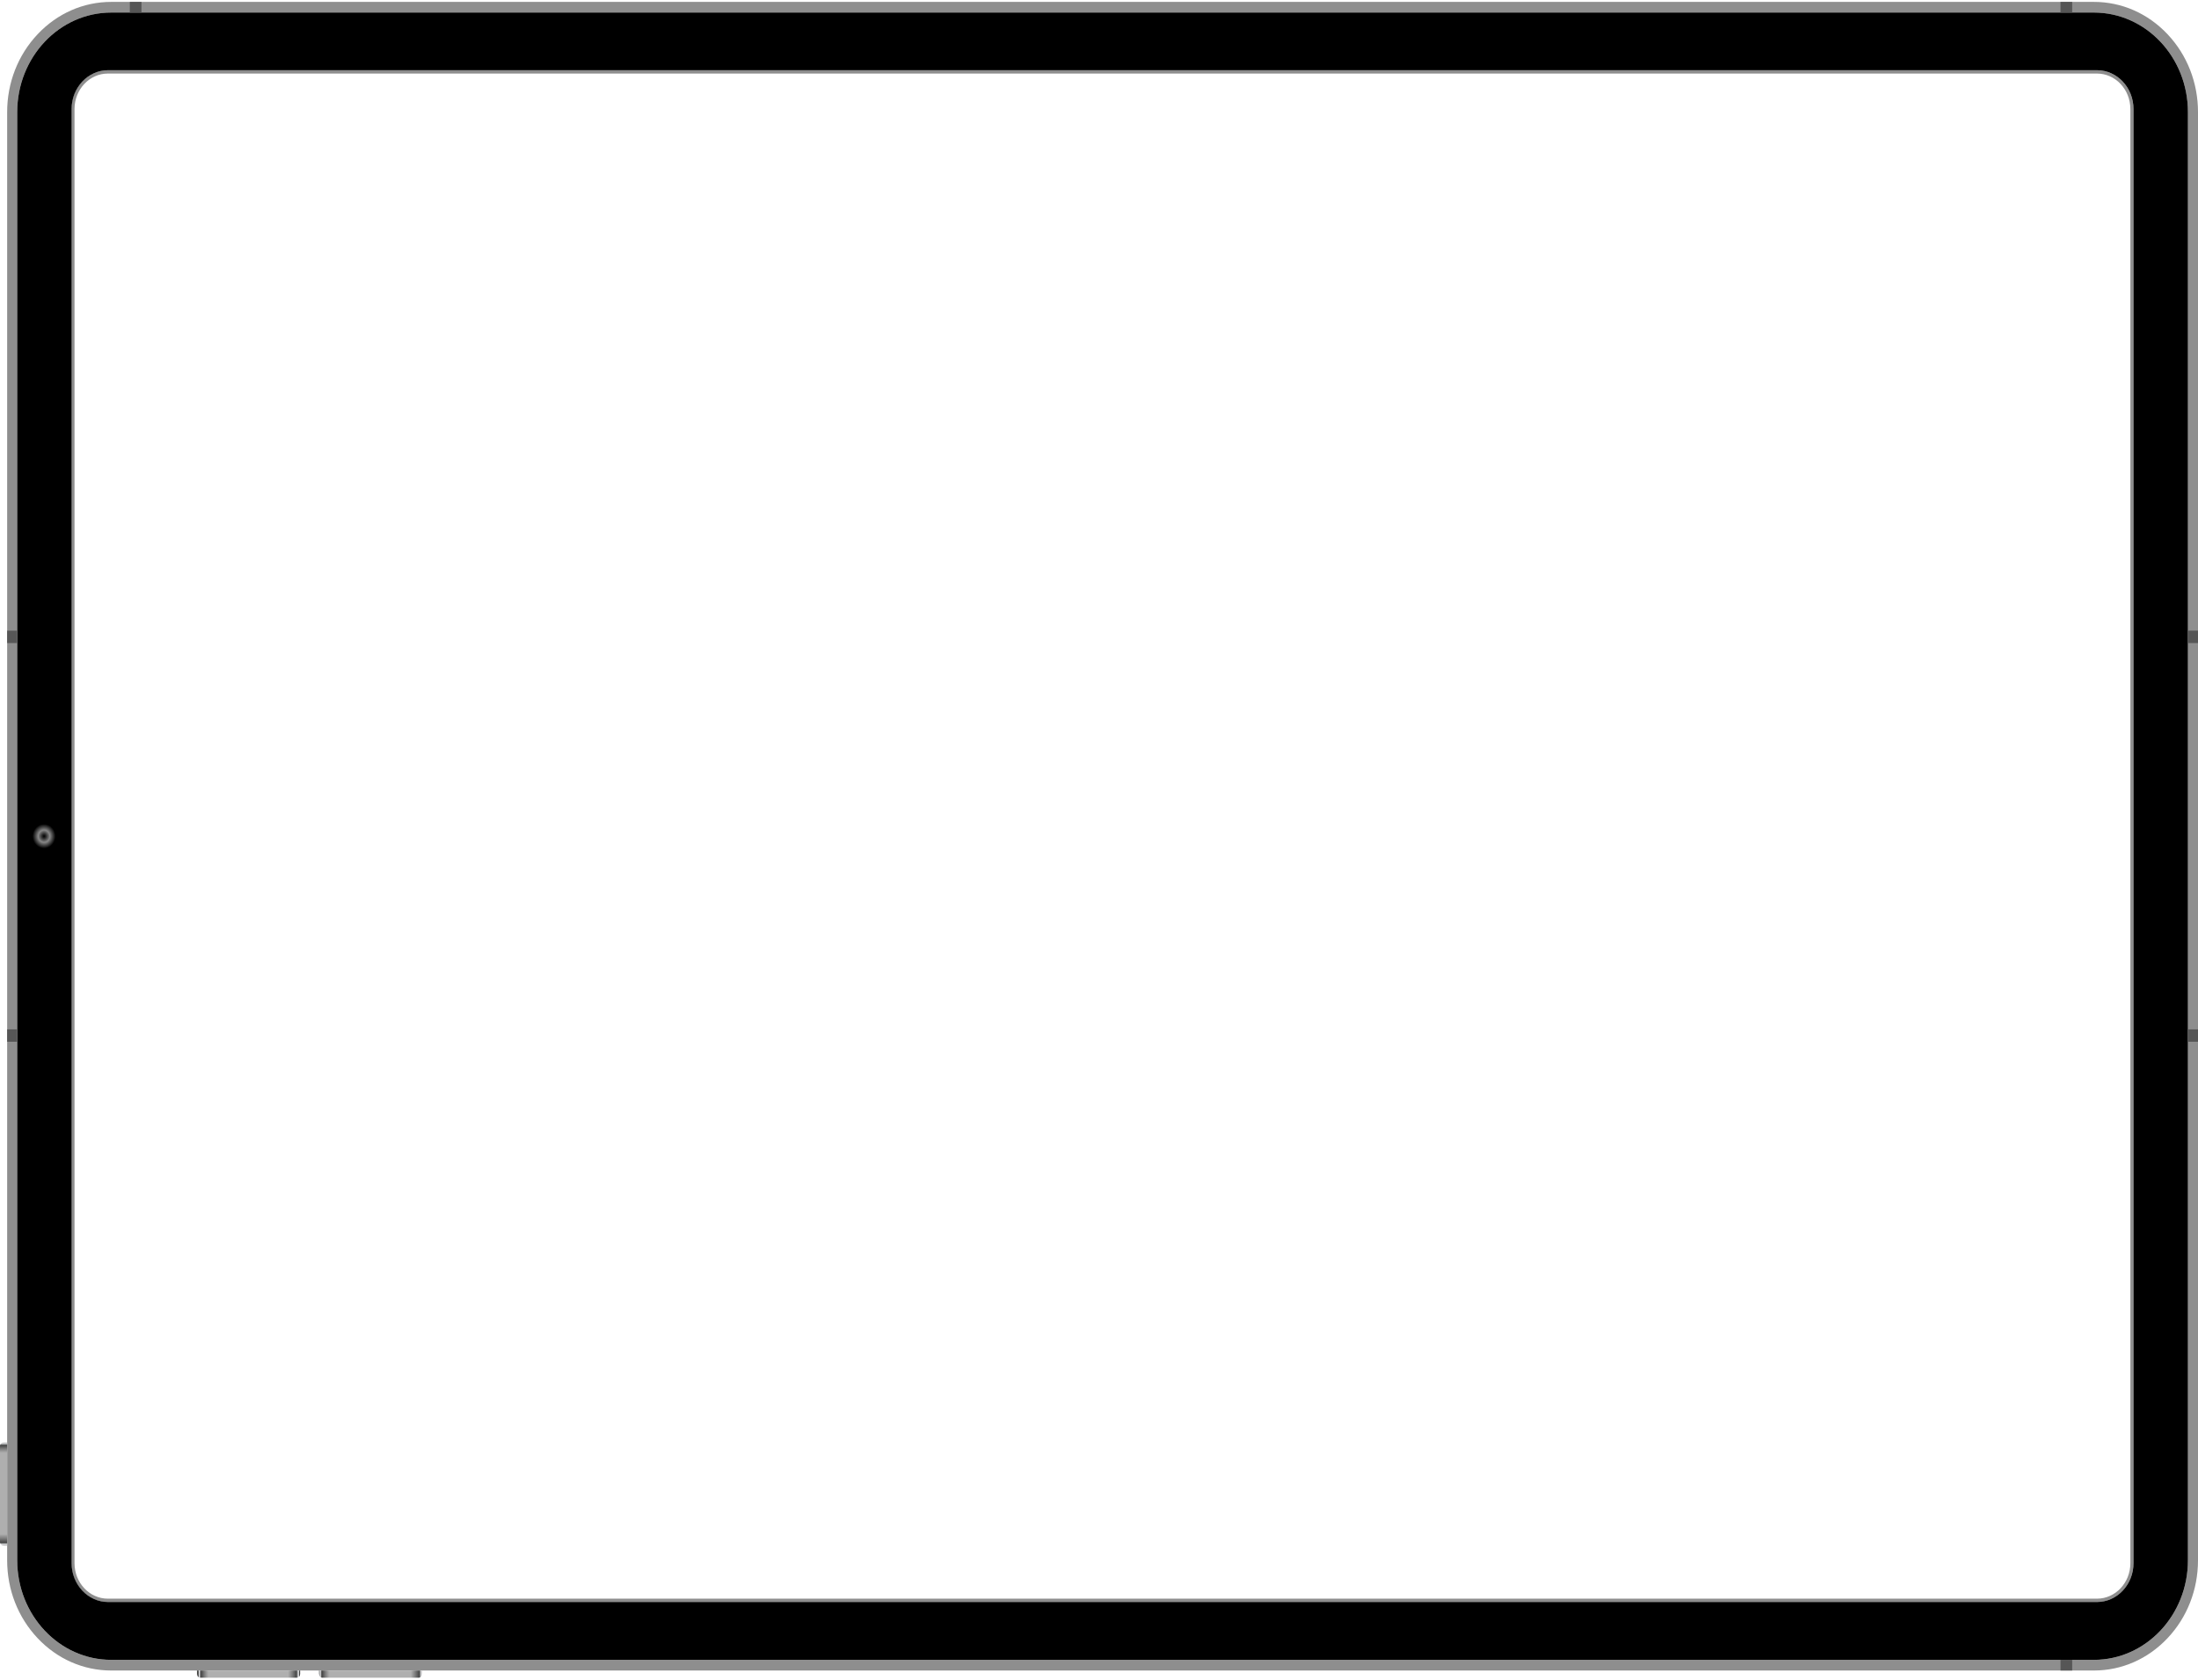
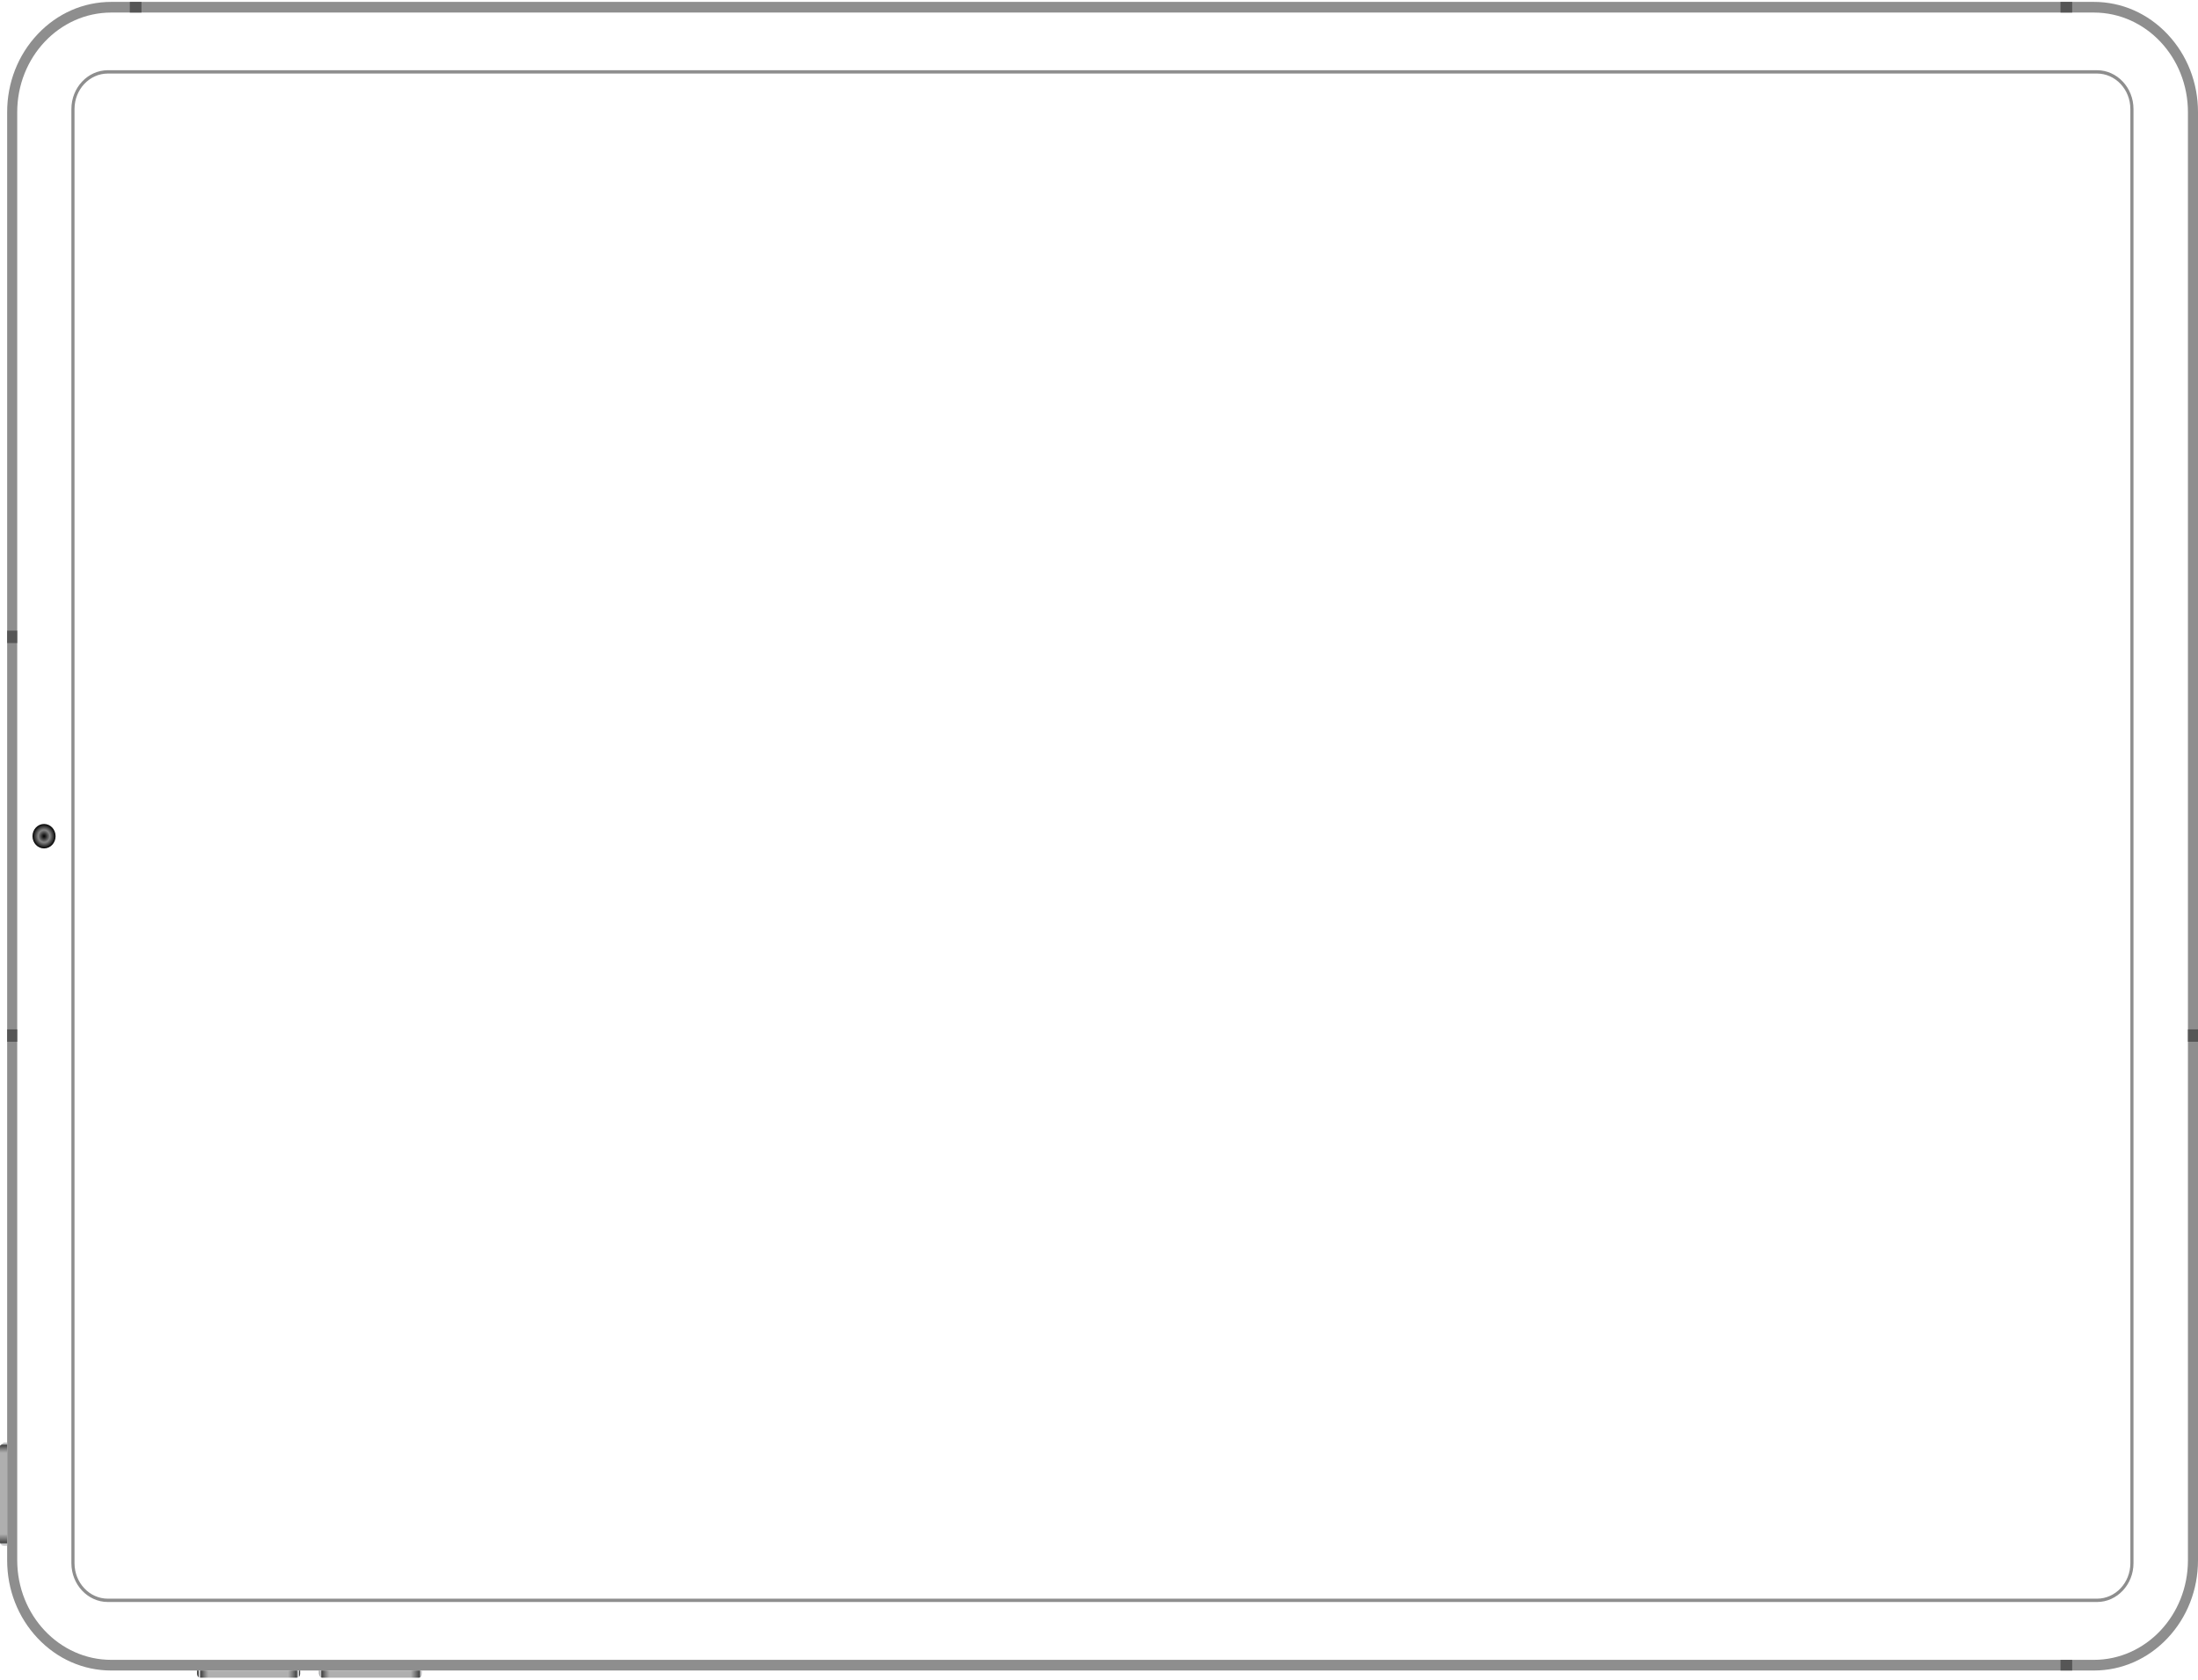
<svg xmlns="http://www.w3.org/2000/svg" width="560" height="428" viewBox="0 0 560 428" fill="none">
  <path d="M9.593 8.712C4.582 14.02 1.822 21.076 1.822 28.581L1.822 397.547C1.822 405.052 4.582 412.109 9.593 417.418C14.604 422.725 21.265 425.646 28.353 425.646L533.469 425.646C540.555 425.646 547.219 422.725 552.229 417.418C557.24 412.109 560 405.052 560 397.547L560 28.581C560 21.076 557.24 14.02 552.229 8.712C547.219 3.405 540.555 0.482 533.469 0.482L28.353 0.482C21.265 0.482 14.604 3.405 9.593 8.712ZM533.469 3.198C546.706 3.198 557.435 14.563 557.435 28.581L557.435 397.547C557.435 411.567 546.706 422.93 533.469 422.93L28.353 422.93C15.116 422.93 4.387 411.567 4.387 397.547L4.387 28.581C4.387 14.563 15.116 3.198 28.353 3.198L533.469 3.198Z" fill="#8E8E8E" />
  <path d="M18.188 27.785L18.188 398.297C18.188 403.752 22.36 408.19 27.489 408.19L534.263 408.19C539.392 408.19 543.565 403.754 543.565 398.297L543.565 27.785C543.565 22.329 539.392 17.891 534.263 17.891L27.489 17.891C22.36 17.891 18.188 22.329 18.188 27.785ZM534.263 18.739C538.958 18.739 542.768 22.789 542.768 27.785L542.768 398.297C542.768 403.293 538.958 407.342 534.263 407.342L27.489 407.342C22.794 407.342 18.985 403.293 18.985 398.297L18.985 27.785C18.985 22.789 22.794 18.739 27.489 18.739L534.263 18.739Z" fill="#8E8E8E" />
-   <path d="M4.387 28.58L4.387 397.546C4.387 411.566 15.116 422.929 28.353 422.929L533.469 422.929C546.706 422.929 557.435 411.566 557.435 397.545L557.435 28.58C557.435 14.562 546.706 3.197 533.469 3.197L28.353 3.197C15.116 3.197 4.387 14.562 4.387 28.58ZM534.264 17.888C539.393 17.888 543.565 22.326 543.565 27.782L543.565 398.296C543.565 403.751 539.393 408.189 534.264 408.189L27.538 408.189C22.409 408.189 18.237 403.751 18.237 398.296L18.237 27.78C18.237 22.324 22.409 17.886 27.538 17.886L534.264 17.886L534.264 17.888Z" fill="black" />
  <path d="M33.073 0.482L33.073 3.198L36.052 3.198L36.052 0.482L33.073 0.482Z" fill="#565656" />
  <path d="M524.966 422.93L524.966 425.646L527.945 425.646L527.945 422.93L524.966 422.93Z" fill="#565656" />
  <path d="M524.966 0.482L524.966 3.198L527.945 3.198L527.945 0.482L524.966 0.482Z" fill="#565656" />
  <path d="M4.386 160.692L1.821 160.692L1.821 163.848L4.386 163.848L4.386 160.692Z" fill="#565656" />
  <path d="M4.387 262.282L1.822 262.282L1.822 265.437L4.387 265.437L4.387 262.282Z" fill="#565656" />
-   <path d="M559.998 160.692L557.434 160.692L557.434 163.848L559.998 163.848L559.998 160.692Z" fill="#565656" />
  <path d="M559.999 262.282L557.435 262.282L557.435 265.437L559.999 265.437L559.999 262.282Z" fill="#565656" />
  <path d="M14.159 213.063C14.159 211.344 12.843 209.95 11.22 209.95C9.596 209.95 8.28 211.344 8.28 213.063C8.28 214.783 9.596 216.177 11.22 216.177C12.843 216.177 14.159 214.783 14.159 213.063Z" fill="url(#paint0_radial_4025_12195)" />
-   <path d="M0.943 367.562L1.819 367.562L1.819 393.806L0.943 393.806C0.422 393.806 -1.58922e-08 393.442 -3.53465e-08 392.997L-1.11182e-06 368.37C-1.13136e-06 367.923 0.422 367.562 0.943 367.562Z" fill="url(#paint1_linear_4025_12195)" />
+   <path d="M0.943 367.562L1.819 367.562L1.819 393.806L0.943 393.806C0.422 393.806 -1.58922e-08 393.442 -3.53465e-08 392.997L-1.11182e-06 368.37Z" fill="url(#paint1_linear_4025_12195)" />
  <path d="M50.191 425.648L76.451 425.648L76.451 426.492C76.451 427.039 76.089 427.482 75.644 427.482L50.998 427.482C50.553 427.482 50.191 427.039 50.191 426.492L50.191 425.648V425.648Z" fill="url(#paint2_linear_4025_12195)" />
  <path d="M81.267 425.648L107.528 425.648L107.528 426.492C107.528 427.039 107.166 427.482 106.719 427.482L82.076 427.482C81.628 427.482 81.267 427.039 81.267 426.492L81.267 425.648Z" fill="url(#paint3_linear_4025_12195)" />
  <defs>
    <radialGradient id="paint0_radial_4025_12195" cx="0" cy="0" r="1" gradientUnits="userSpaceOnUse" gradientTransform="translate(11.22 213.064) rotate(-90) scale(3.114 2.94)">
      <stop />
      <stop offset="0.169" stop-color="#2A2A2A" />
      <stop offset="0.503" stop-color="#878787" />
      <stop offset="0.69" stop-color="#535353" />
      <stop offset="1" />
    </radialGradient>
    <linearGradient id="paint1_linear_4025_12195" x1="0.91" y1="393.806" x2="0.91" y2="367.562" gradientUnits="userSpaceOnUse">
      <stop stop-color="#474747" />
      <stop offset="0.001" stop-color="#5F5F5F" />
      <stop offset="0.003" stop-color="#8D8E8E" />
      <stop offset="0.004" stop-color="#B1B2B4" />
      <stop offset="0.006" stop-color="#CCCCCE" />
      <stop offset="0.007" stop-color="#DBDCDE" />
      <stop offset="0.009" stop-color="#E1E2E4" />
      <stop offset="0.012" stop-color="#E1E2E4" />
      <stop offset="0.017" stop-color="#A5A6A7" />
      <stop offset="0.023" stop-color="#727373" />
      <stop offset="0.027" stop-color="#535353" />
      <stop offset="0.029" stop-color="#474747" />
      <stop offset="0.073" stop-color="#828282" />
      <stop offset="0.111" stop-color="#AFAFAF" />
      <stop offset="0.122" stop-color="#AFAFAF" />
      <stop offset="0.5" stop-color="#AFAFAF" />
      <stop offset="0.898" stop-color="#AFAFAF" />
      <stop offset="0.913" stop-color="#A0A0A0" />
      <stop offset="0.942" stop-color="#787878" />
      <stop offset="0.972" stop-color="#474747" />
      <stop offset="0.974" stop-color="#4D4D4D" />
      <stop offset="0.977" stop-color="#5D5D5E" />
      <stop offset="0.98" stop-color="#787979" />
      <stop offset="0.984" stop-color="#9E9FA0" />
      <stop offset="0.988" stop-color="#CECFD1" />
      <stop offset="0.989" stop-color="#E1E2E4" />
      <stop offset="0.992" stop-color="#E1E2E4" />
      <stop offset="0.993" stop-color="#DCDDDF" />
      <stop offset="0.994" stop-color="#CECFD1" />
      <stop offset="0.996" stop-color="#B6B7B9" />
      <stop offset="0.997" stop-color="#969697" />
      <stop offset="0.999" stop-color="#6C6C6D" />
      <stop offset="1" stop-color="#474747" />
    </linearGradient>
    <linearGradient id="paint2_linear_4025_12195" x1="76.263" y1="426.565" x2="50.532" y2="426.565" gradientUnits="userSpaceOnUse">
      <stop stop-color="#474747" />
      <stop offset="0.001" stop-color="#5F5F5F" />
      <stop offset="0.003" stop-color="#8D8E8E" />
      <stop offset="0.004" stop-color="#B1B2B4" />
      <stop offset="0.006" stop-color="#CCCCCE" />
      <stop offset="0.007" stop-color="#DBDCDE" />
      <stop offset="0.009" stop-color="#E1E2E4" />
      <stop offset="0.012" stop-color="#E1E2E4" />
      <stop offset="0.017" stop-color="#A5A6A7" />
      <stop offset="0.023" stop-color="#727373" />
      <stop offset="0.027" stop-color="#535353" />
      <stop offset="0.029" stop-color="#474747" />
      <stop offset="0.073" stop-color="#828282" />
      <stop offset="0.111" stop-color="#AFAFAF" />
      <stop offset="0.122" stop-color="#AFAFAF" />
      <stop offset="0.5" stop-color="#AFAFAF" />
      <stop offset="0.898" stop-color="#AFAFAF" />
      <stop offset="0.913" stop-color="#A0A0A0" />
      <stop offset="0.942" stop-color="#787878" />
      <stop offset="0.972" stop-color="#474747" />
      <stop offset="0.974" stop-color="#4D4D4D" />
      <stop offset="0.977" stop-color="#5D5D5E" />
      <stop offset="0.98" stop-color="#787979" />
      <stop offset="0.984" stop-color="#9E9FA0" />
      <stop offset="0.988" stop-color="#CECFD1" />
      <stop offset="0.989" stop-color="#E1E2E4" />
      <stop offset="0.992" stop-color="#E1E2E4" />
      <stop offset="0.993" stop-color="#DCDDDF" />
      <stop offset="0.994" stop-color="#CECFD1" />
      <stop offset="0.996" stop-color="#B6B7B9" />
      <stop offset="0.997" stop-color="#969697" />
      <stop offset="0.999" stop-color="#6C6C6D" />
      <stop offset="1" stop-color="#474747" />
    </linearGradient>
    <linearGradient id="paint3_linear_4025_12195" x1="107.586" y1="426.565" x2="81.325" y2="426.565" gradientUnits="userSpaceOnUse">
      <stop stop-color="#474747" />
      <stop offset="0.001" stop-color="#5F5F5F" />
      <stop offset="0.003" stop-color="#8D8E8E" />
      <stop offset="0.004" stop-color="#B1B2B4" />
      <stop offset="0.006" stop-color="#CCCCCE" />
      <stop offset="0.007" stop-color="#DBDCDE" />
      <stop offset="0.009" stop-color="#E1E2E4" />
      <stop offset="0.012" stop-color="#E1E2E4" />
      <stop offset="0.017" stop-color="#A5A6A7" />
      <stop offset="0.023" stop-color="#727373" />
      <stop offset="0.027" stop-color="#535353" />
      <stop offset="0.029" stop-color="#474747" />
      <stop offset="0.073" stop-color="#828282" />
      <stop offset="0.111" stop-color="#AFAFAF" />
      <stop offset="0.122" stop-color="#AFAFAF" />
      <stop offset="0.5" stop-color="#AFAFAF" />
      <stop offset="0.898" stop-color="#AFAFAF" />
      <stop offset="0.913" stop-color="#A0A0A0" />
      <stop offset="0.942" stop-color="#787878" />
      <stop offset="0.972" stop-color="#474747" />
      <stop offset="0.974" stop-color="#4D4D4D" />
      <stop offset="0.977" stop-color="#5D5D5E" />
      <stop offset="0.98" stop-color="#787979" />
      <stop offset="0.984" stop-color="#9E9FA0" />
      <stop offset="0.988" stop-color="#CECFD1" />
      <stop offset="0.989" stop-color="#E1E2E4" />
      <stop offset="0.992" stop-color="#E1E2E4" />
      <stop offset="0.993" stop-color="#DCDDDF" />
      <stop offset="0.994" stop-color="#CECFD1" />
      <stop offset="0.996" stop-color="#B6B7B9" />
      <stop offset="0.997" stop-color="#969697" />
      <stop offset="0.999" stop-color="#6C6C6D" />
      <stop offset="1" stop-color="#474747" />
    </linearGradient>
  </defs>
</svg>